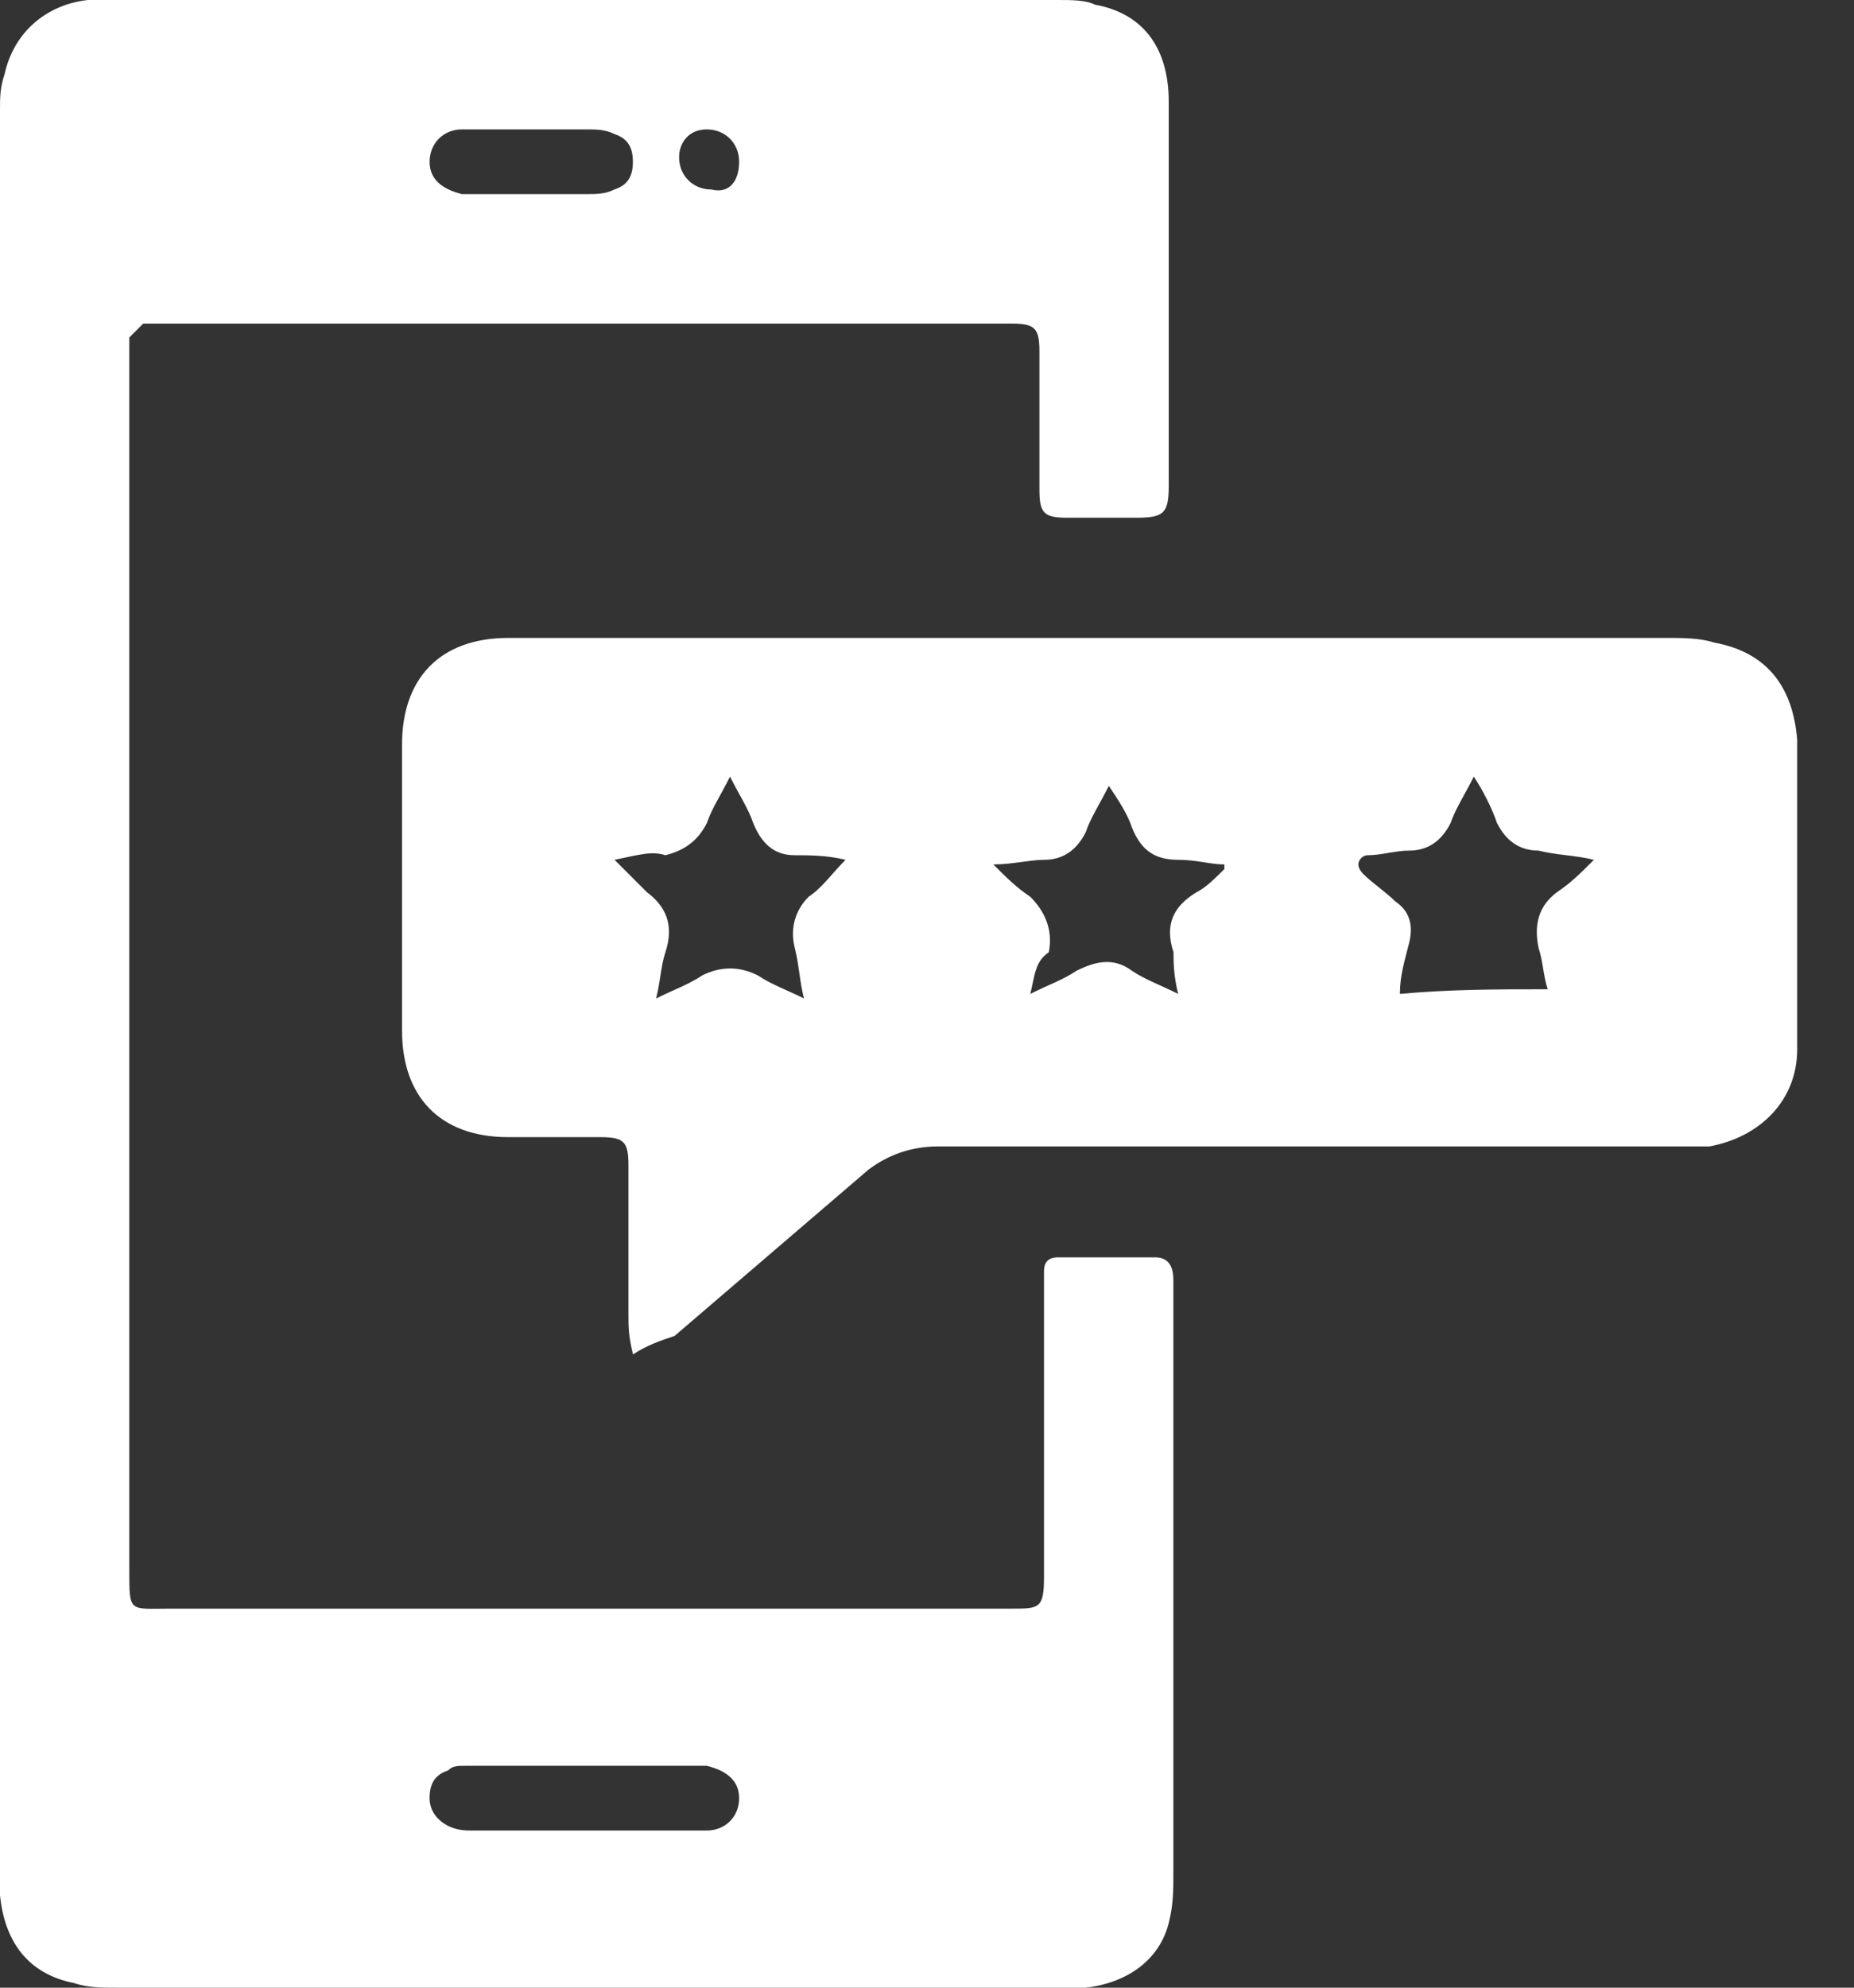
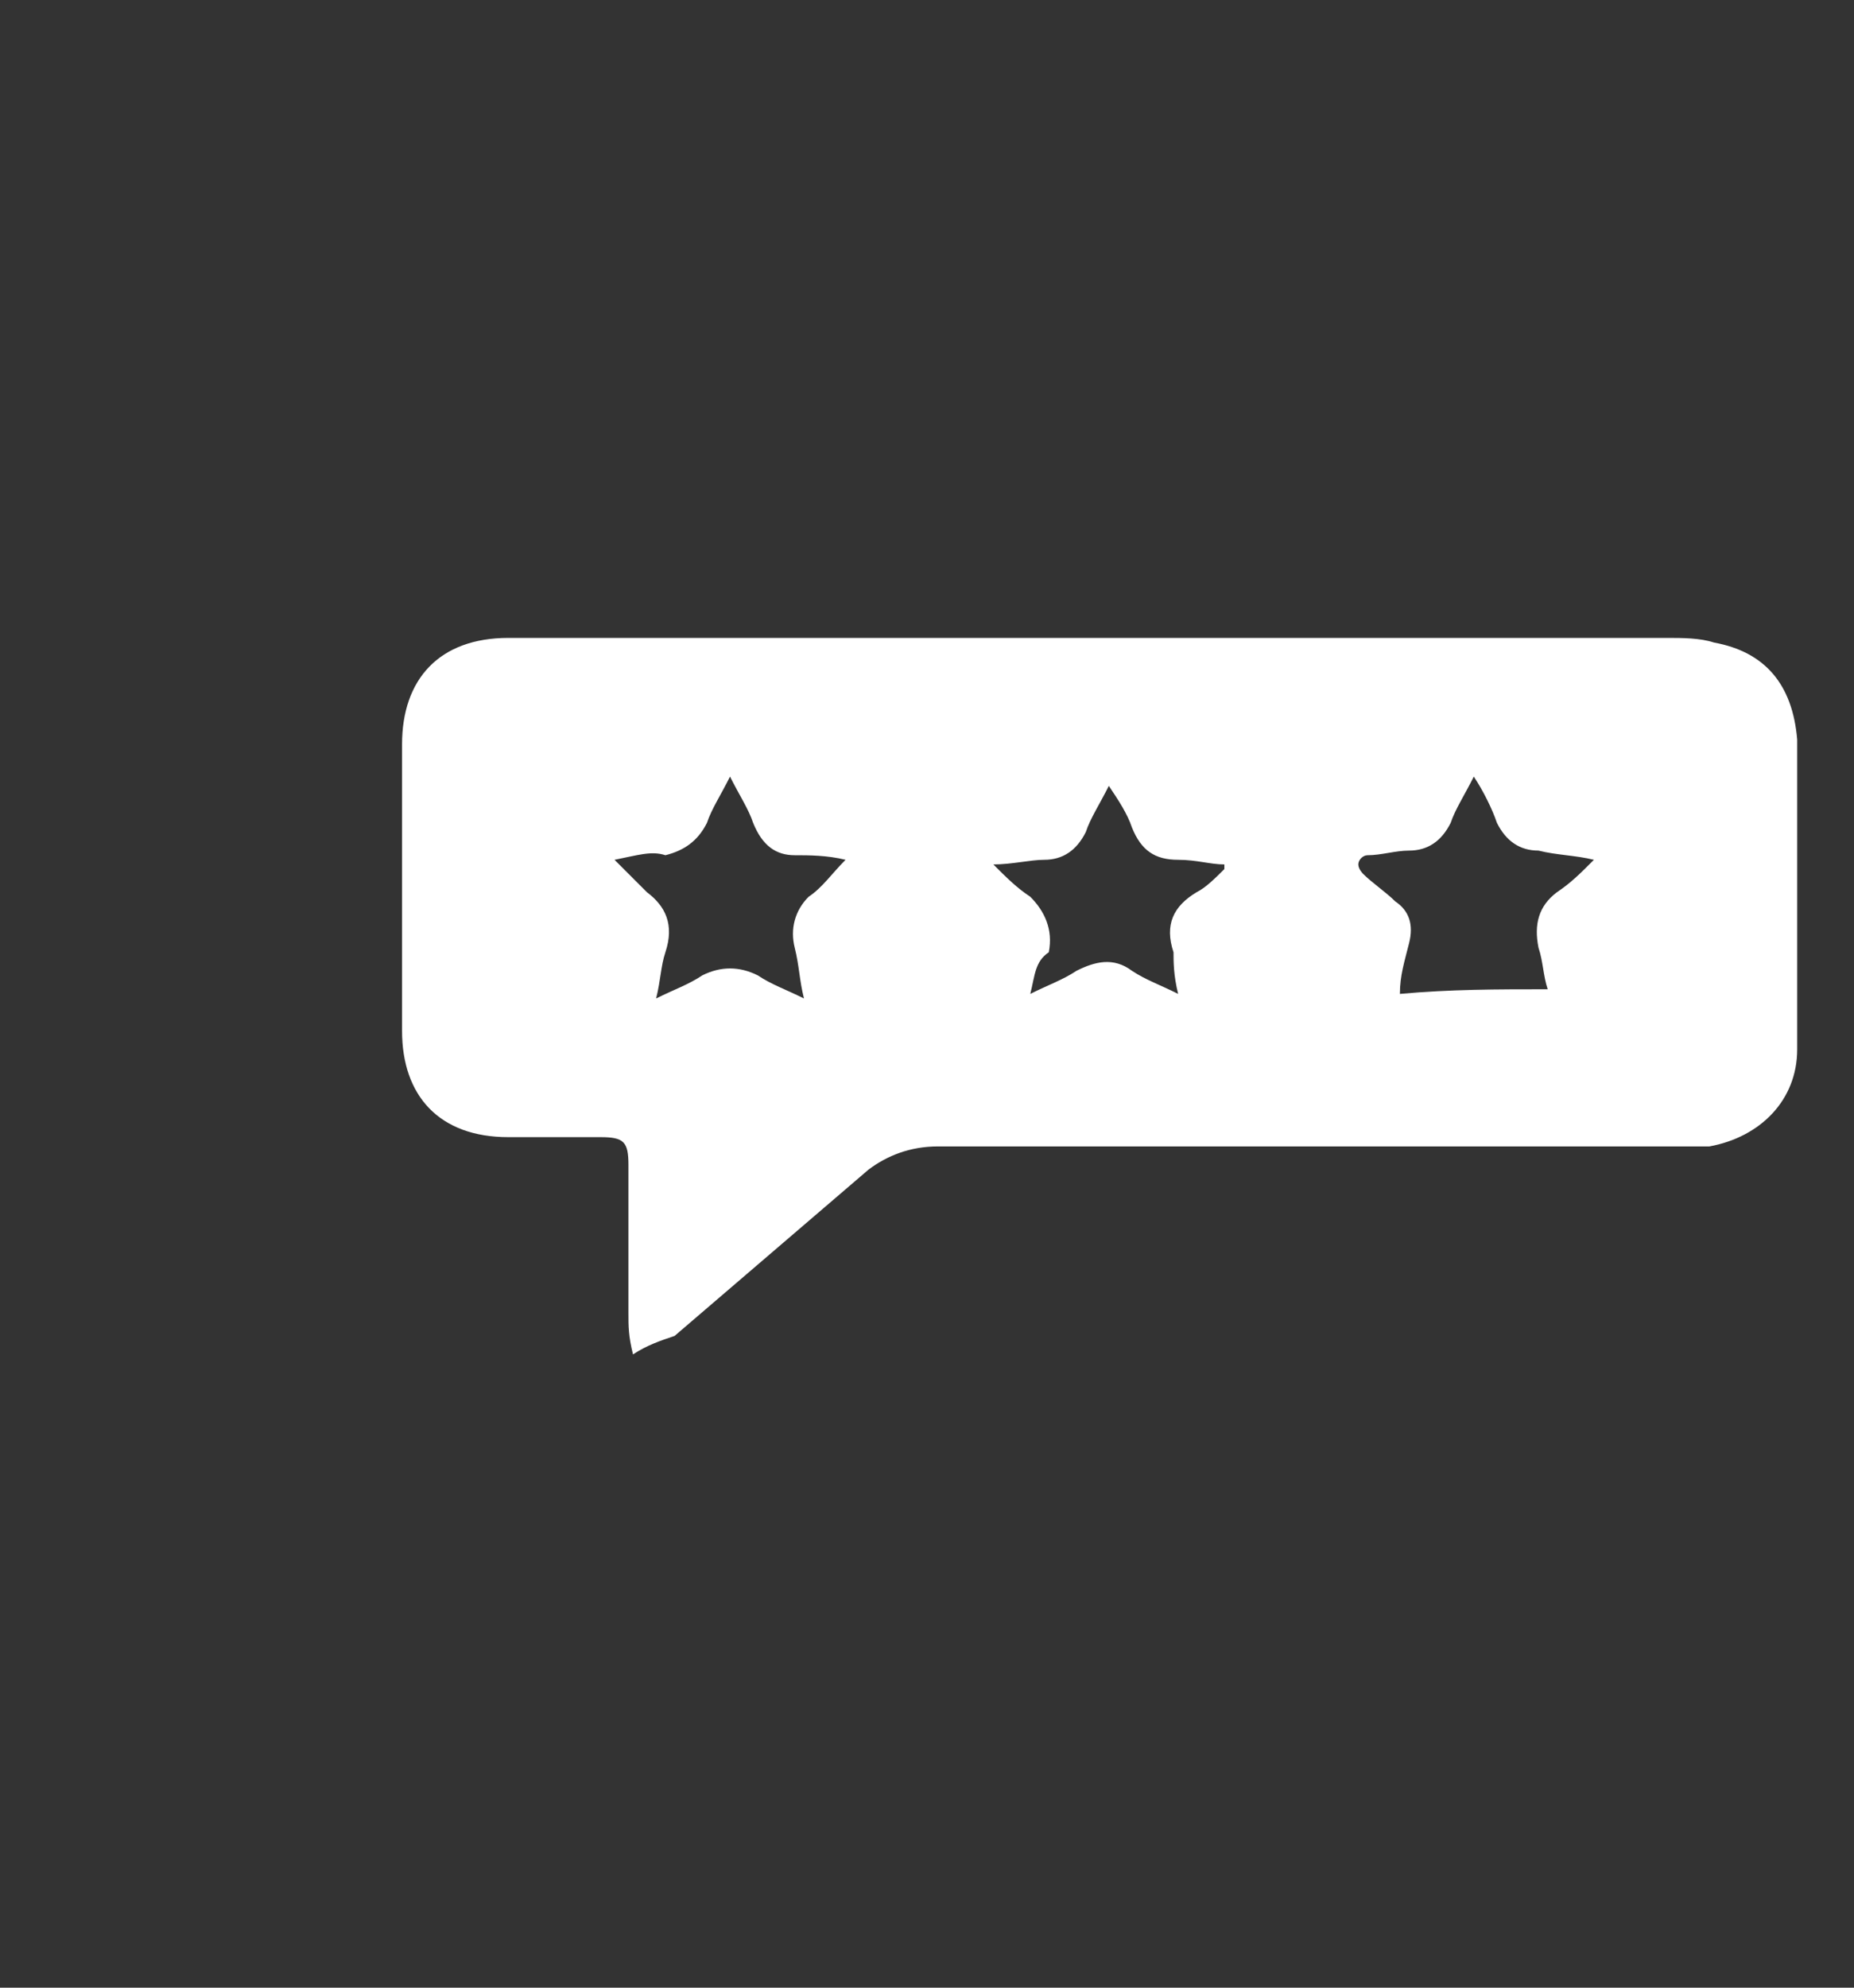
<svg xmlns="http://www.w3.org/2000/svg" width="28" height="30" viewBox="0 0 28 30" fill="none">
  <rect x="0" y="0" width="28" height="30" fill="#333333" stroke="none" />
-   <path d="M0 15C0 10.535 0 6.14 0 1.674C0 1.465 2.65102e-07 1.326 0.07 1.116C0.209 0.488 0.698 0.07 1.326 0C1.465 0 1.674 0 1.814 0C6.558 0 11.233 0 15.977 0C16.186 0 16.395 -6.7575e-08 16.535 0.07C17.302 0.209 17.651 0.767 17.651 1.535C17.651 2.721 17.651 3.837 17.651 5.023C17.651 5.791 17.651 6.558 17.651 7.326C17.651 7.744 17.581 7.814 17.163 7.814C16.814 7.814 16.465 7.814 16.116 7.814C15.767 7.814 15.698 7.744 15.698 7.395C15.698 6.698 15.698 6 15.698 5.302C15.698 4.953 15.628 4.884 15.279 4.884C10.954 4.884 6.698 4.884 2.372 4.884C2.302 4.884 2.233 4.884 2.163 4.884C2.093 4.953 2.023 5.023 1.953 5.093C1.953 5.163 1.953 5.233 1.953 5.372C1.953 11.512 1.953 17.651 1.953 23.721C1.953 24.349 1.953 24.279 2.581 24.279C6.837 24.279 11.093 24.279 15.279 24.279C15.698 24.279 15.767 24.279 15.767 23.791C15.767 22.326 15.767 20.93 15.767 19.465C15.767 19.395 15.767 19.326 15.767 19.186C15.767 19.047 15.837 18.977 15.977 18.977C16.465 18.977 16.953 18.977 17.442 18.977C17.651 18.977 17.721 19.116 17.721 19.326C17.721 20.023 17.721 20.721 17.721 21.349C17.721 23.651 17.721 25.953 17.721 28.256C17.721 28.535 17.721 28.744 17.651 29.023C17.512 29.581 17.023 29.93 16.395 30C16.256 30 16.116 30 15.977 30C11.233 30 6.488 30 1.744 30C1.535 30 1.326 30 1.116 29.93C0.419 29.791 0.07 29.302 0 28.605C0 28.535 0 28.395 0 28.326C0 23.86 0 19.465 0 15ZM8.86 27.628C9.488 27.628 10.046 27.628 10.674 27.628C10.954 27.628 11.163 27.419 11.163 27.14C11.163 26.86 10.954 26.721 10.674 26.651C10.605 26.651 10.535 26.651 10.465 26.651C9.349 26.651 8.233 26.651 7.047 26.651C6.907 26.651 6.837 26.651 6.767 26.721C6.558 26.791 6.488 26.93 6.488 27.14C6.488 27.349 6.628 27.488 6.767 27.558C6.907 27.628 7.047 27.628 7.116 27.628C7.744 27.628 8.302 27.628 8.86 27.628ZM8.093 1.953C7.744 1.953 7.395 1.953 6.977 1.953C6.698 1.953 6.488 2.163 6.488 2.442C6.488 2.721 6.698 2.86 6.977 2.93C7.605 2.93 8.233 2.93 8.86 2.93C9 2.93 9.14 2.93 9.279 2.86C9.488 2.791 9.558 2.651 9.558 2.442C9.558 2.233 9.488 2.093 9.279 2.023C9.14 1.953 9 1.953 8.86 1.953C8.721 1.953 8.372 1.953 8.093 1.953ZM11.163 2.442C11.163 2.163 10.954 1.953 10.674 1.953C10.395 1.953 10.256 2.163 10.256 2.372C10.256 2.651 10.465 2.86 10.744 2.86C11.023 2.93 11.163 2.721 11.163 2.442Z" fill="white" />
  <path d="M9.56 20.442C9.491 20.163 9.491 20.024 9.491 19.814C9.491 19.047 9.491 18.28 9.491 17.582C9.491 17.233 9.421 17.163 9.072 17.163C8.584 17.163 8.165 17.163 7.677 17.163C6.63 17.163 6.072 16.535 6.072 15.559C6.072 14.094 6.072 12.698 6.072 11.233C6.072 10.256 6.63 9.628 7.677 9.628C7.956 9.628 8.165 9.628 8.444 9.628C14.025 9.628 19.607 9.628 25.188 9.628C25.398 9.628 25.677 9.628 25.886 9.698C26.653 9.838 27.072 10.326 27.142 11.163C27.142 12.698 27.142 14.303 27.142 15.838C27.142 16.605 26.584 17.163 25.816 17.303C25.677 17.303 25.467 17.303 25.328 17.303C21.63 17.303 17.933 17.303 14.165 17.303C13.746 17.303 13.398 17.442 13.118 17.652C12.142 18.489 11.165 19.326 10.188 20.163C9.979 20.233 9.77 20.303 9.56 20.442ZM23.374 14.931C23.305 14.721 23.305 14.512 23.235 14.303C23.165 13.954 23.235 13.675 23.514 13.466C23.723 13.326 23.863 13.187 24.072 12.977C23.793 12.908 23.514 12.908 23.235 12.838C22.956 12.838 22.746 12.698 22.607 12.419C22.537 12.21 22.398 11.931 22.258 11.721C22.119 12.001 21.979 12.21 21.909 12.419C21.77 12.698 21.56 12.838 21.281 12.838C21.072 12.838 20.863 12.908 20.653 12.908C20.584 12.908 20.514 12.977 20.514 13.047C20.514 13.117 20.584 13.187 20.584 13.187C20.723 13.326 20.933 13.466 21.072 13.605C21.281 13.745 21.351 13.954 21.281 14.233C21.212 14.512 21.142 14.721 21.142 15.001C21.909 14.931 22.607 14.931 23.374 14.931ZM9.281 12.977C9.491 13.187 9.63 13.326 9.77 13.466C10.049 13.675 10.188 13.954 10.049 14.373C9.979 14.582 9.979 14.791 9.909 15.07C10.188 14.931 10.398 14.861 10.607 14.721C10.886 14.582 11.165 14.582 11.444 14.721C11.653 14.861 11.863 14.931 12.142 15.07C12.072 14.791 12.072 14.582 12.002 14.303C11.932 14.024 12.002 13.745 12.212 13.535C12.421 13.396 12.56 13.187 12.77 12.977C12.491 12.908 12.212 12.908 12.002 12.908C11.723 12.908 11.514 12.768 11.374 12.419C11.305 12.21 11.165 12.001 11.025 11.721C10.886 12.001 10.746 12.21 10.677 12.419C10.537 12.698 10.328 12.838 10.049 12.908C9.839 12.838 9.63 12.908 9.281 12.977ZM15.56 15.001C15.839 14.861 16.049 14.791 16.258 14.652C16.537 14.512 16.816 14.442 17.095 14.652C17.305 14.791 17.514 14.861 17.793 15.001C17.723 14.721 17.723 14.512 17.723 14.373C17.584 13.954 17.723 13.675 18.072 13.466C18.212 13.396 18.351 13.256 18.491 13.117V13.047C18.281 13.047 18.072 12.977 17.793 12.977C17.444 12.977 17.235 12.838 17.095 12.489C17.026 12.28 16.886 12.07 16.746 11.861C16.607 12.14 16.467 12.349 16.398 12.559C16.258 12.838 16.049 12.977 15.77 12.977C15.56 12.977 15.281 13.047 15.002 13.047C15.212 13.256 15.351 13.396 15.56 13.535C15.77 13.745 15.909 14.024 15.839 14.373C15.63 14.512 15.63 14.721 15.56 15.001Z" fill="white" />
</svg>